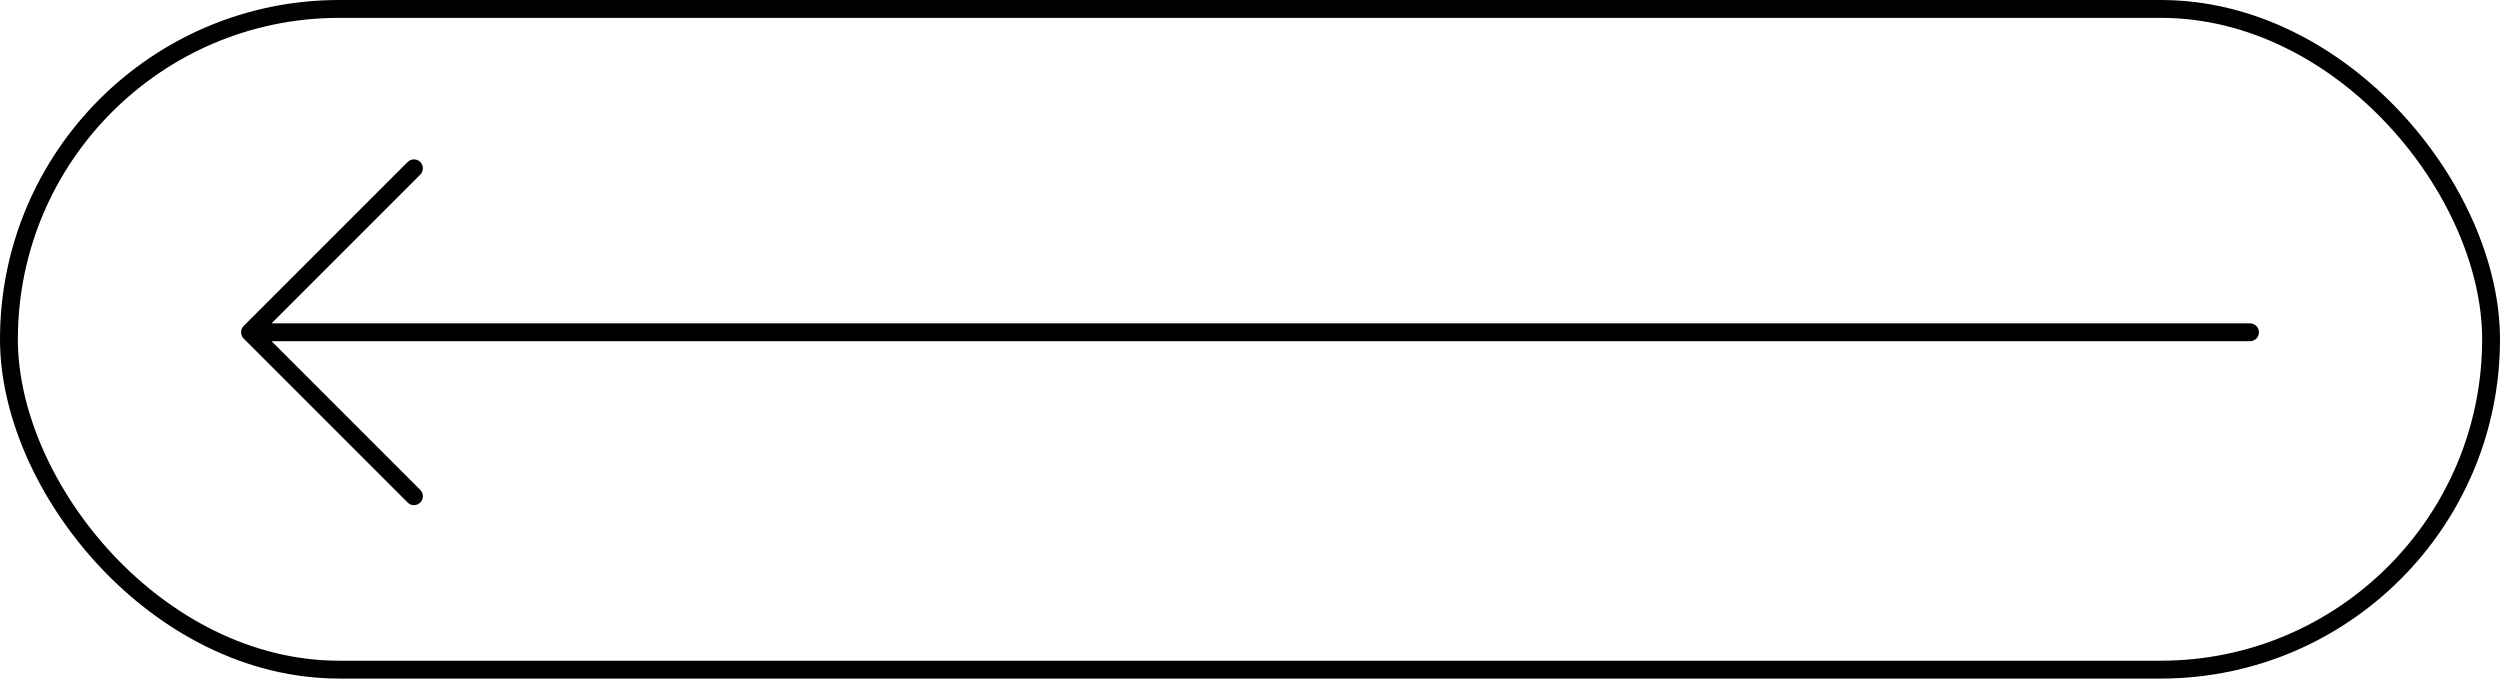
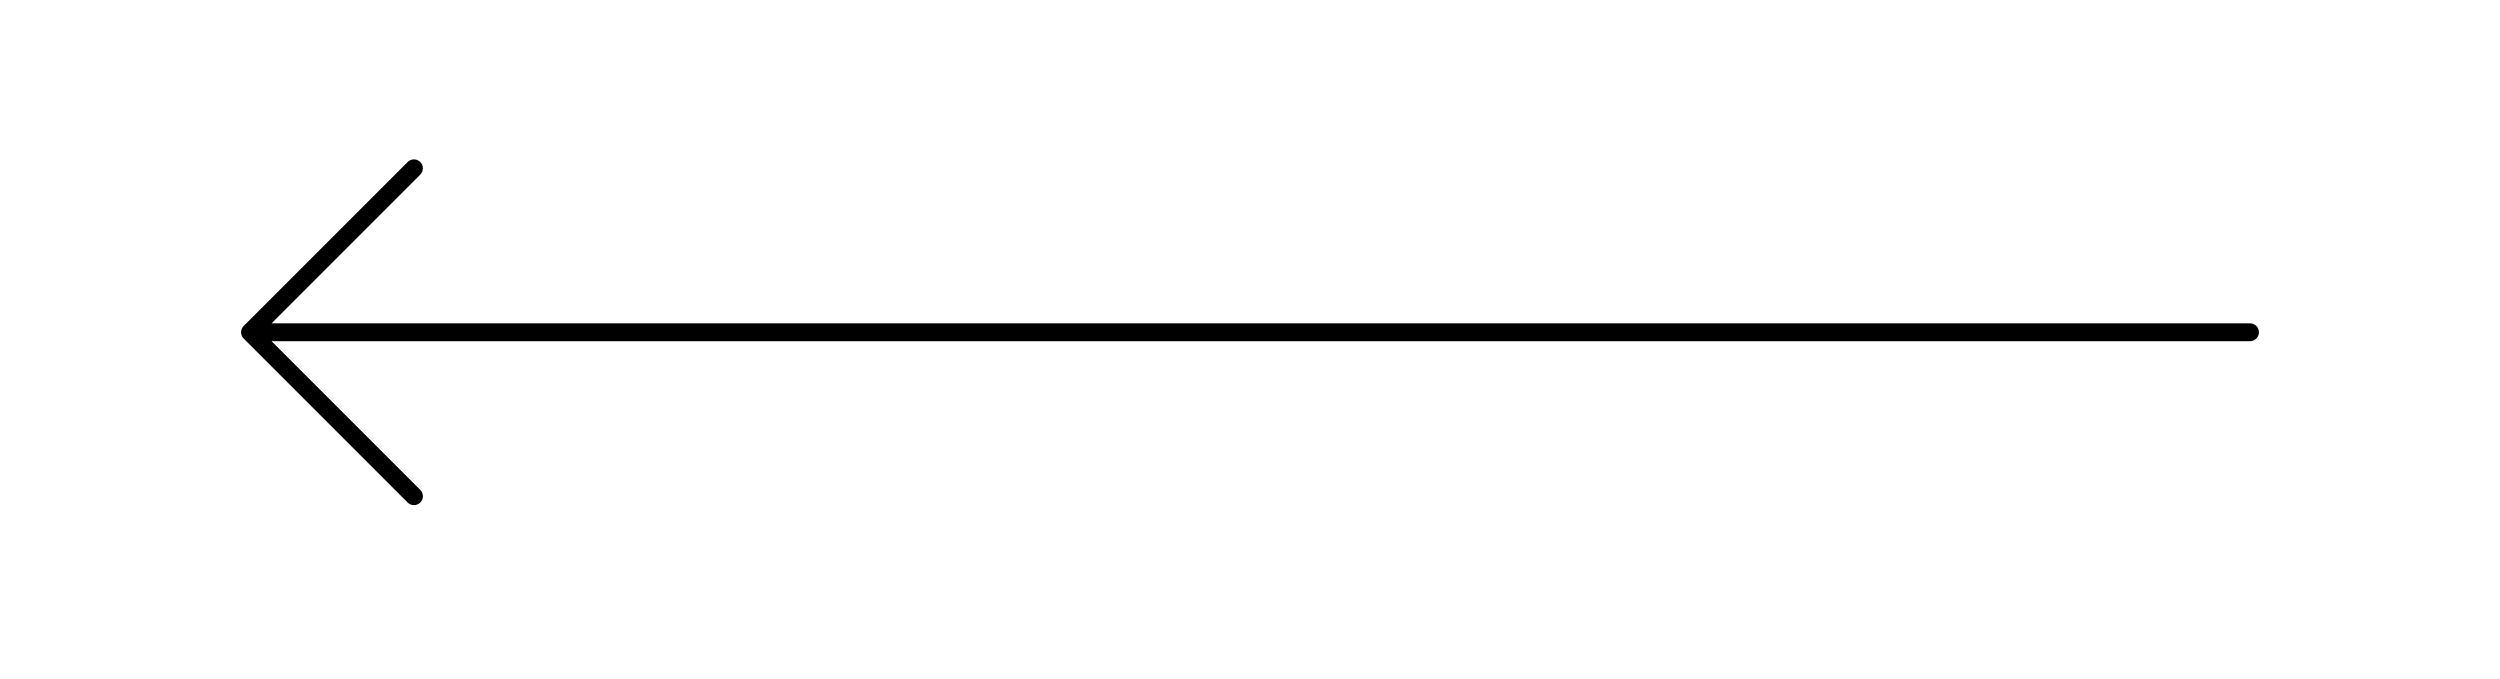
<svg xmlns="http://www.w3.org/2000/svg" width="140" height="38" viewBox="0 0 140 38" fill="none">
-   <rect x="0.5" y="0.5" width="139" height="37" rx="18.5" stroke="black" />
  <path d="M23.535 9.072C23.34 8.876 23.023 8.876 22.828 9.072L13.646 18.253C13.451 18.449 13.451 18.765 13.646 18.96L22.828 28.142C23.023 28.337 23.34 28.337 23.535 28.142C23.73 27.947 23.73 27.63 23.535 27.435L15.207 19.107H126C126.276 19.107 126.5 18.883 126.5 18.607C126.5 18.331 126.276 18.107 126 18.107H15.207L23.535 9.779C23.73 9.584 23.73 9.267 23.535 9.072Z" fill="black" />
</svg>